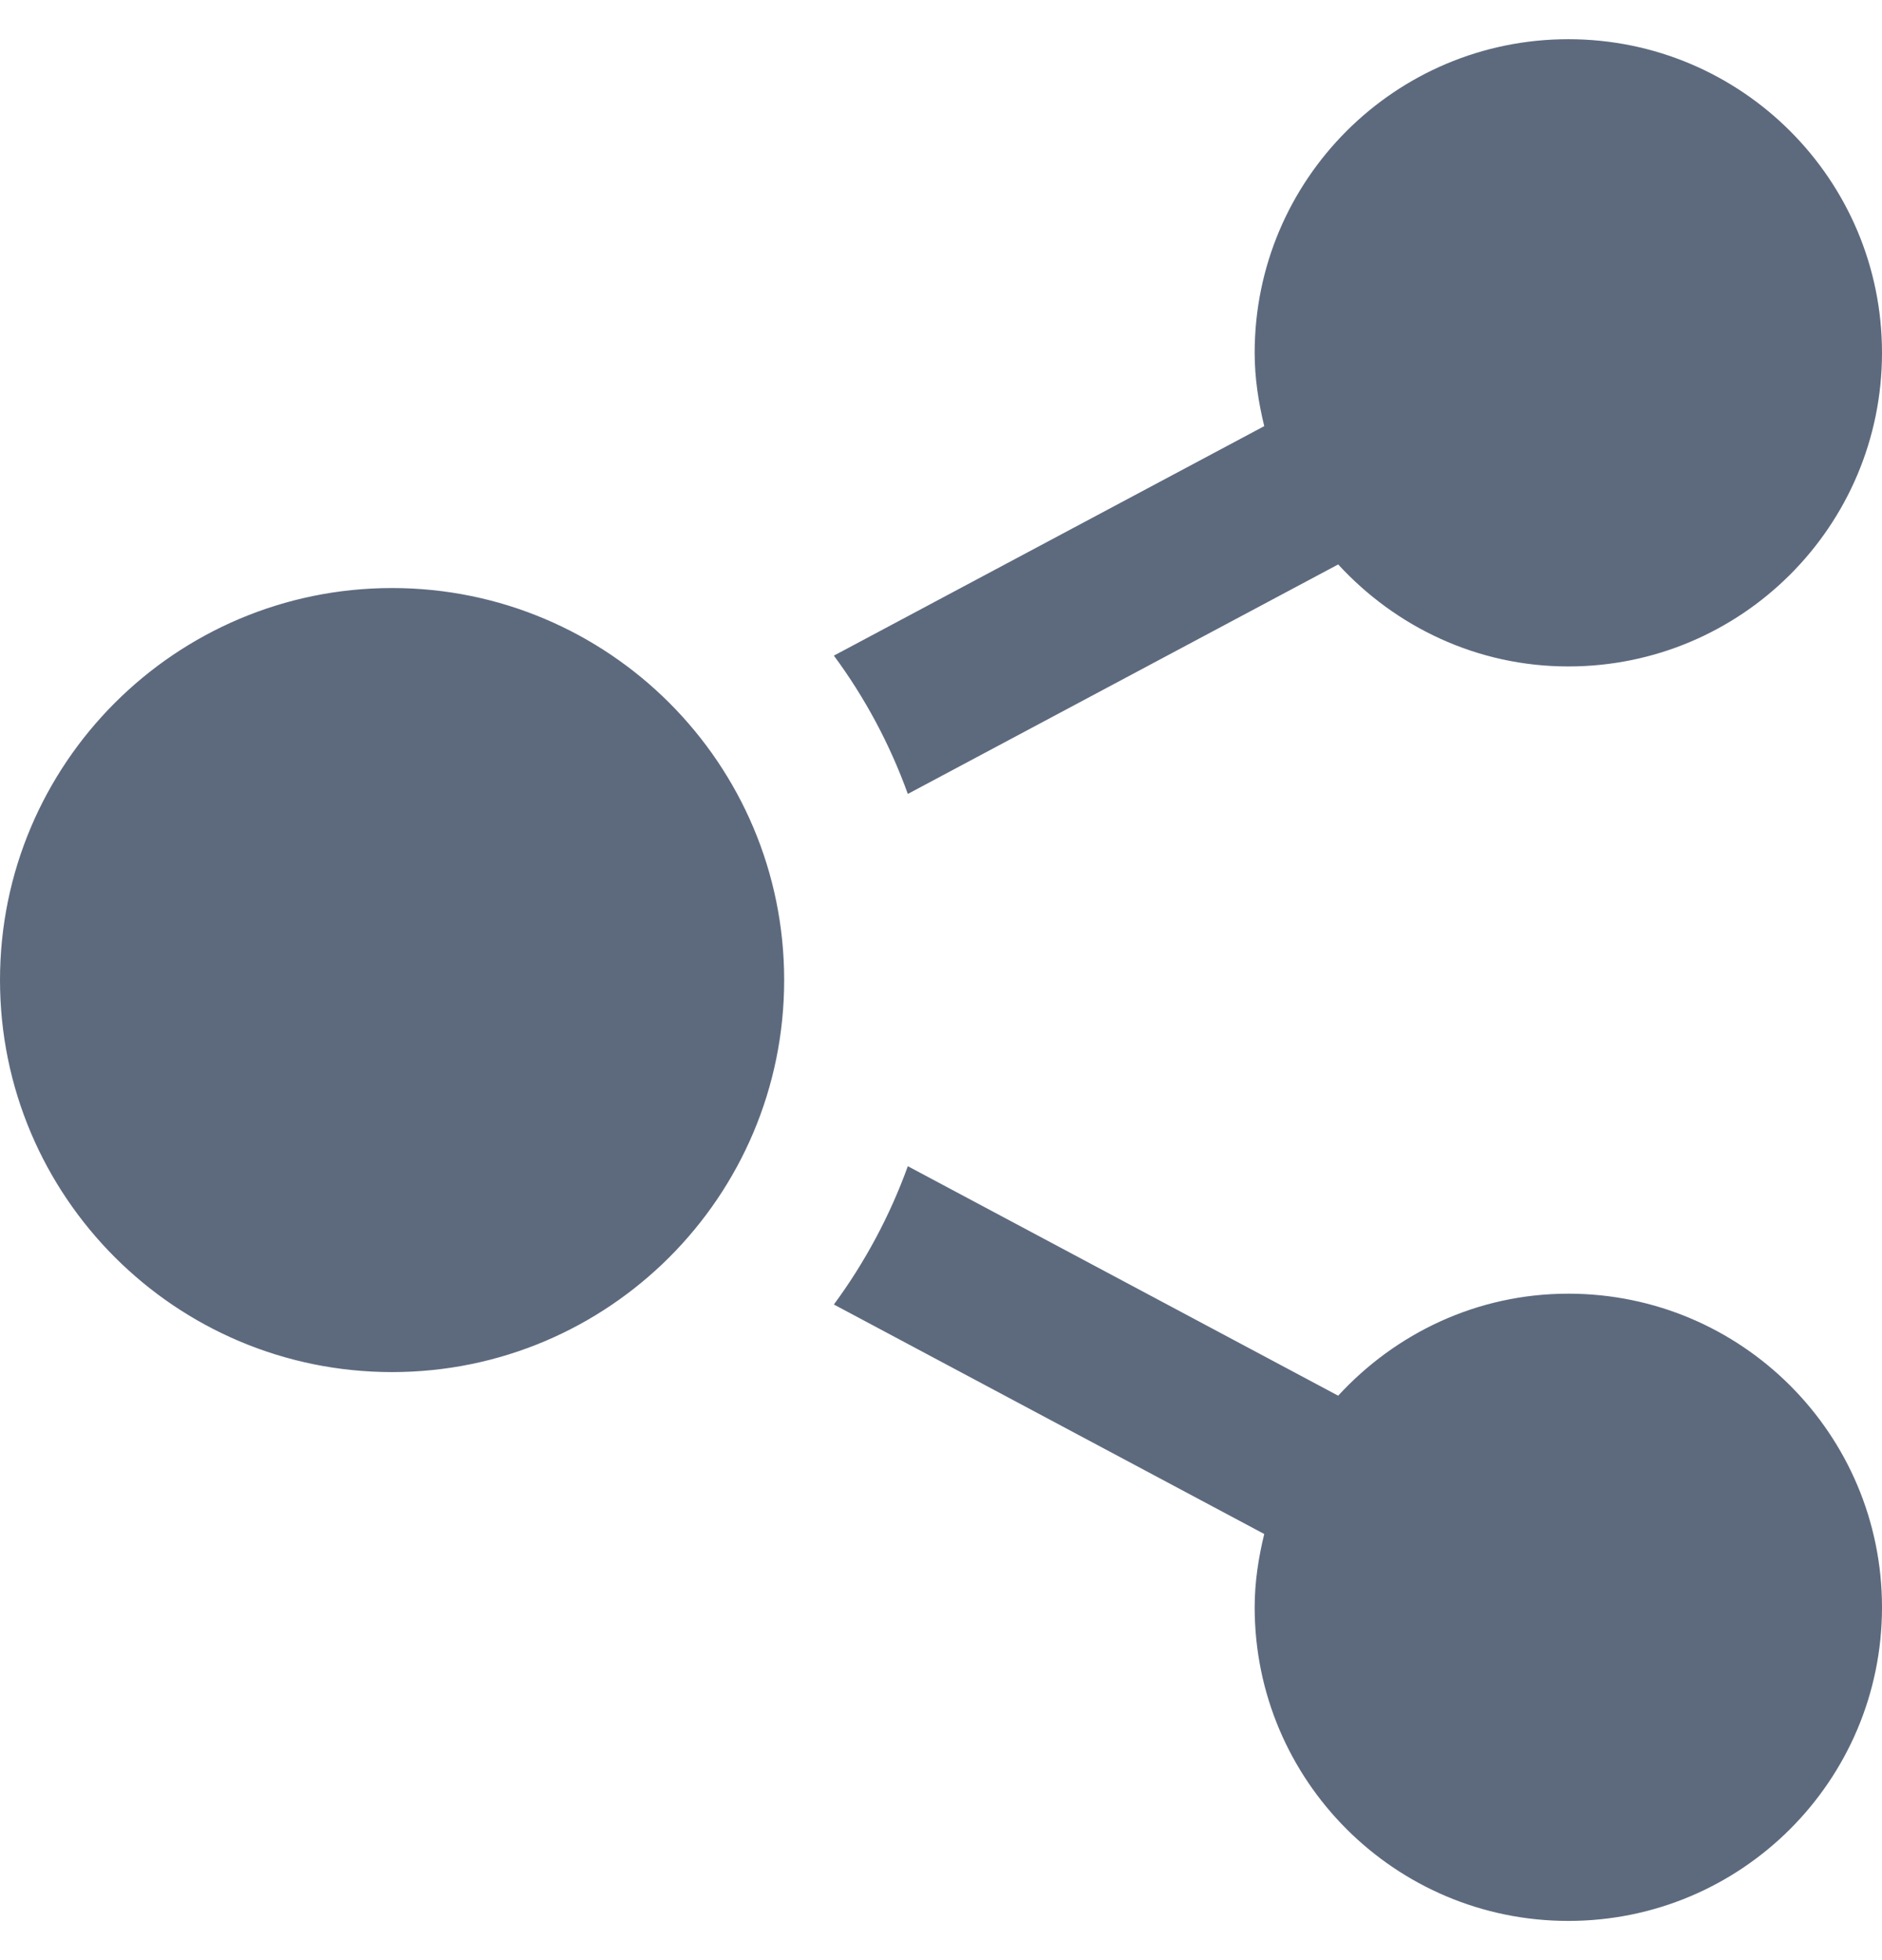
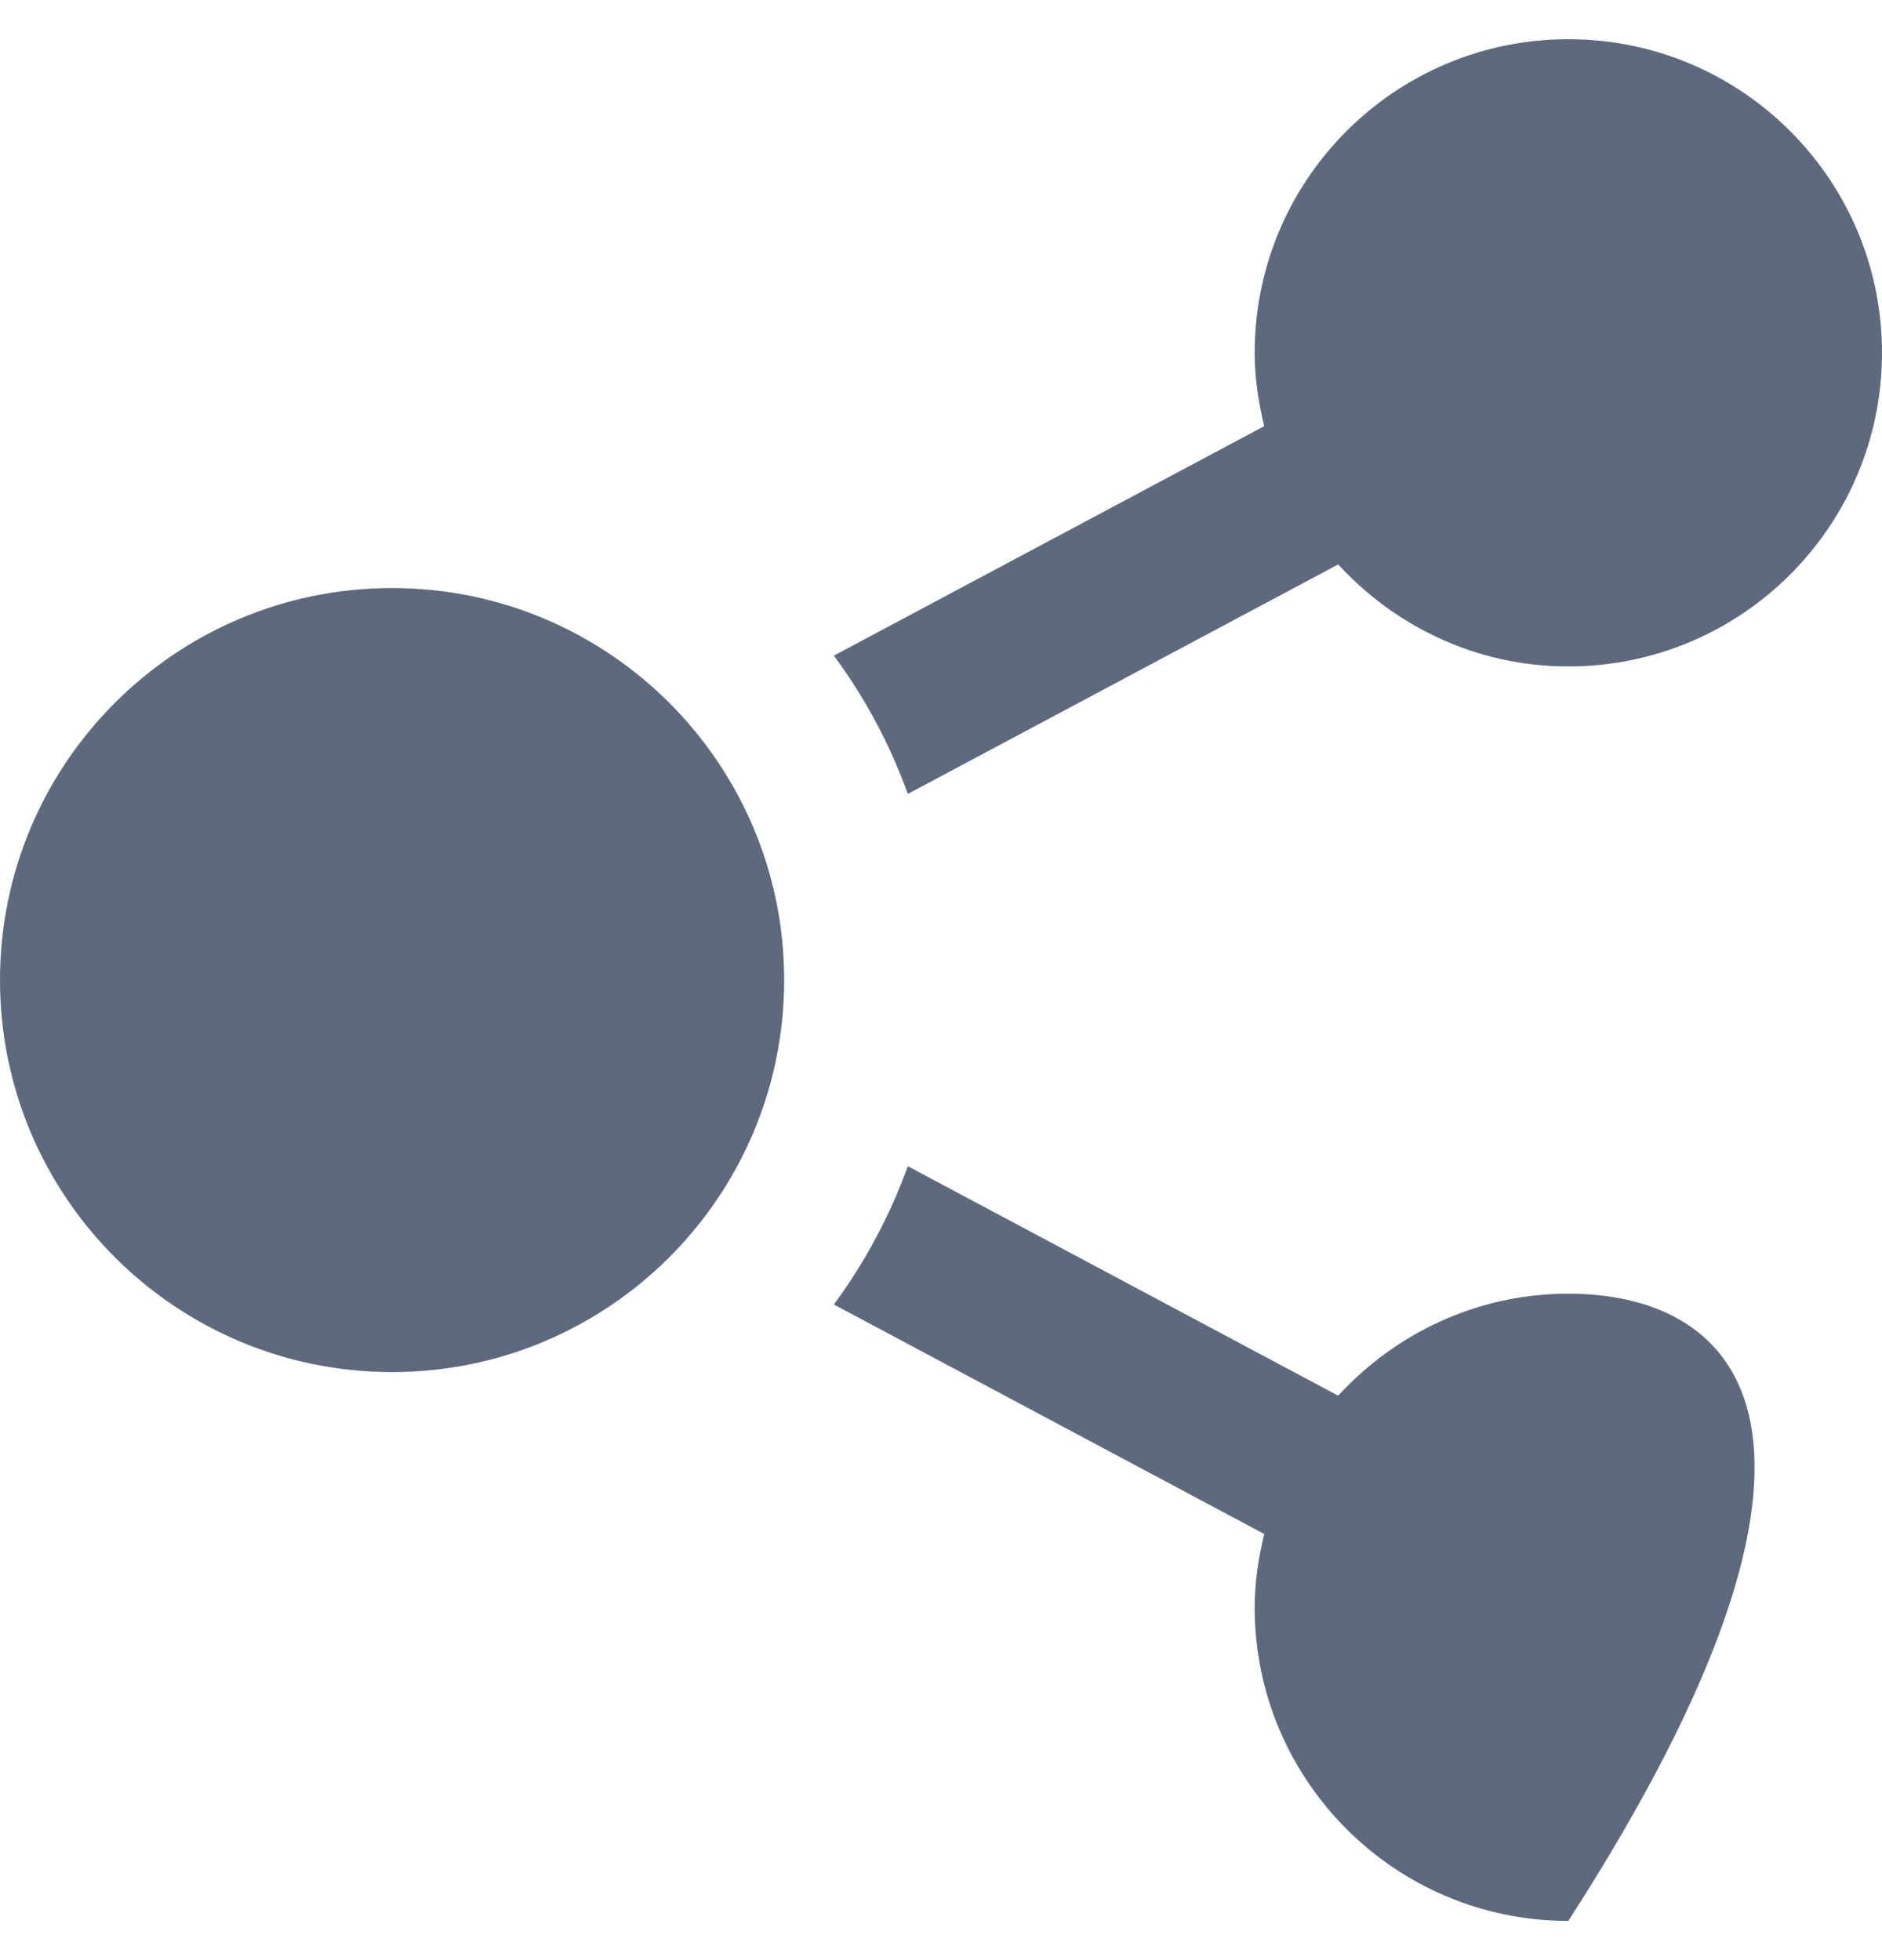
<svg xmlns="http://www.w3.org/2000/svg" width="24" height="25" viewBox="0 0 24 25" fill="none">
  <g id="SocialIcon">
-     <path id="Vector" d="M5 7.5C7.761 7.5 10 9.739 10 12.5C10 15.261 7.761 17.5 5 17.5C2.239 17.5 0 15.261 0 12.5C0 9.739 2.239 7.5 5 7.5ZM16.122 19.565C16.049 19.866 16 20.176 16 20.5C16 22.709 17.791 24.5 20 24.5C22.209 24.5 24 22.709 24 20.5C24 18.291 22.209 16.5 20 16.5C18.835 16.5 17.796 17.006 17.065 17.801L11.577 14.874C11.347 15.51 11.028 16.103 10.634 16.638L16.122 19.565ZM24 4.5C24 2.291 22.209 0.5 20 0.5C17.791 0.5 16 2.291 16 4.5C16 4.824 16.049 5.134 16.122 5.435L10.634 8.362C11.029 8.897 11.347 9.489 11.577 10.126L17.065 7.199C17.796 7.994 18.835 8.5 20 8.5C22.209 8.5 24 6.709 24 4.5Z" fill="#5D6A7E" />
+     <path id="Vector" d="M5 7.5C7.761 7.5 10 9.739 10 12.5C10 15.261 7.761 17.5 5 17.5C2.239 17.5 0 15.261 0 12.5C0 9.739 2.239 7.5 5 7.5ZM16.122 19.565C16.049 19.866 16 20.176 16 20.5C16 22.709 17.791 24.5 20 24.5C24 18.291 22.209 16.5 20 16.5C18.835 16.5 17.796 17.006 17.065 17.801L11.577 14.874C11.347 15.51 11.028 16.103 10.634 16.638L16.122 19.565ZM24 4.5C24 2.291 22.209 0.5 20 0.5C17.791 0.5 16 2.291 16 4.5C16 4.824 16.049 5.134 16.122 5.435L10.634 8.362C11.029 8.897 11.347 9.489 11.577 10.126L17.065 7.199C17.796 7.994 18.835 8.5 20 8.5C22.209 8.5 24 6.709 24 4.5Z" fill="#5D6A7E" />
  </g>
</svg>